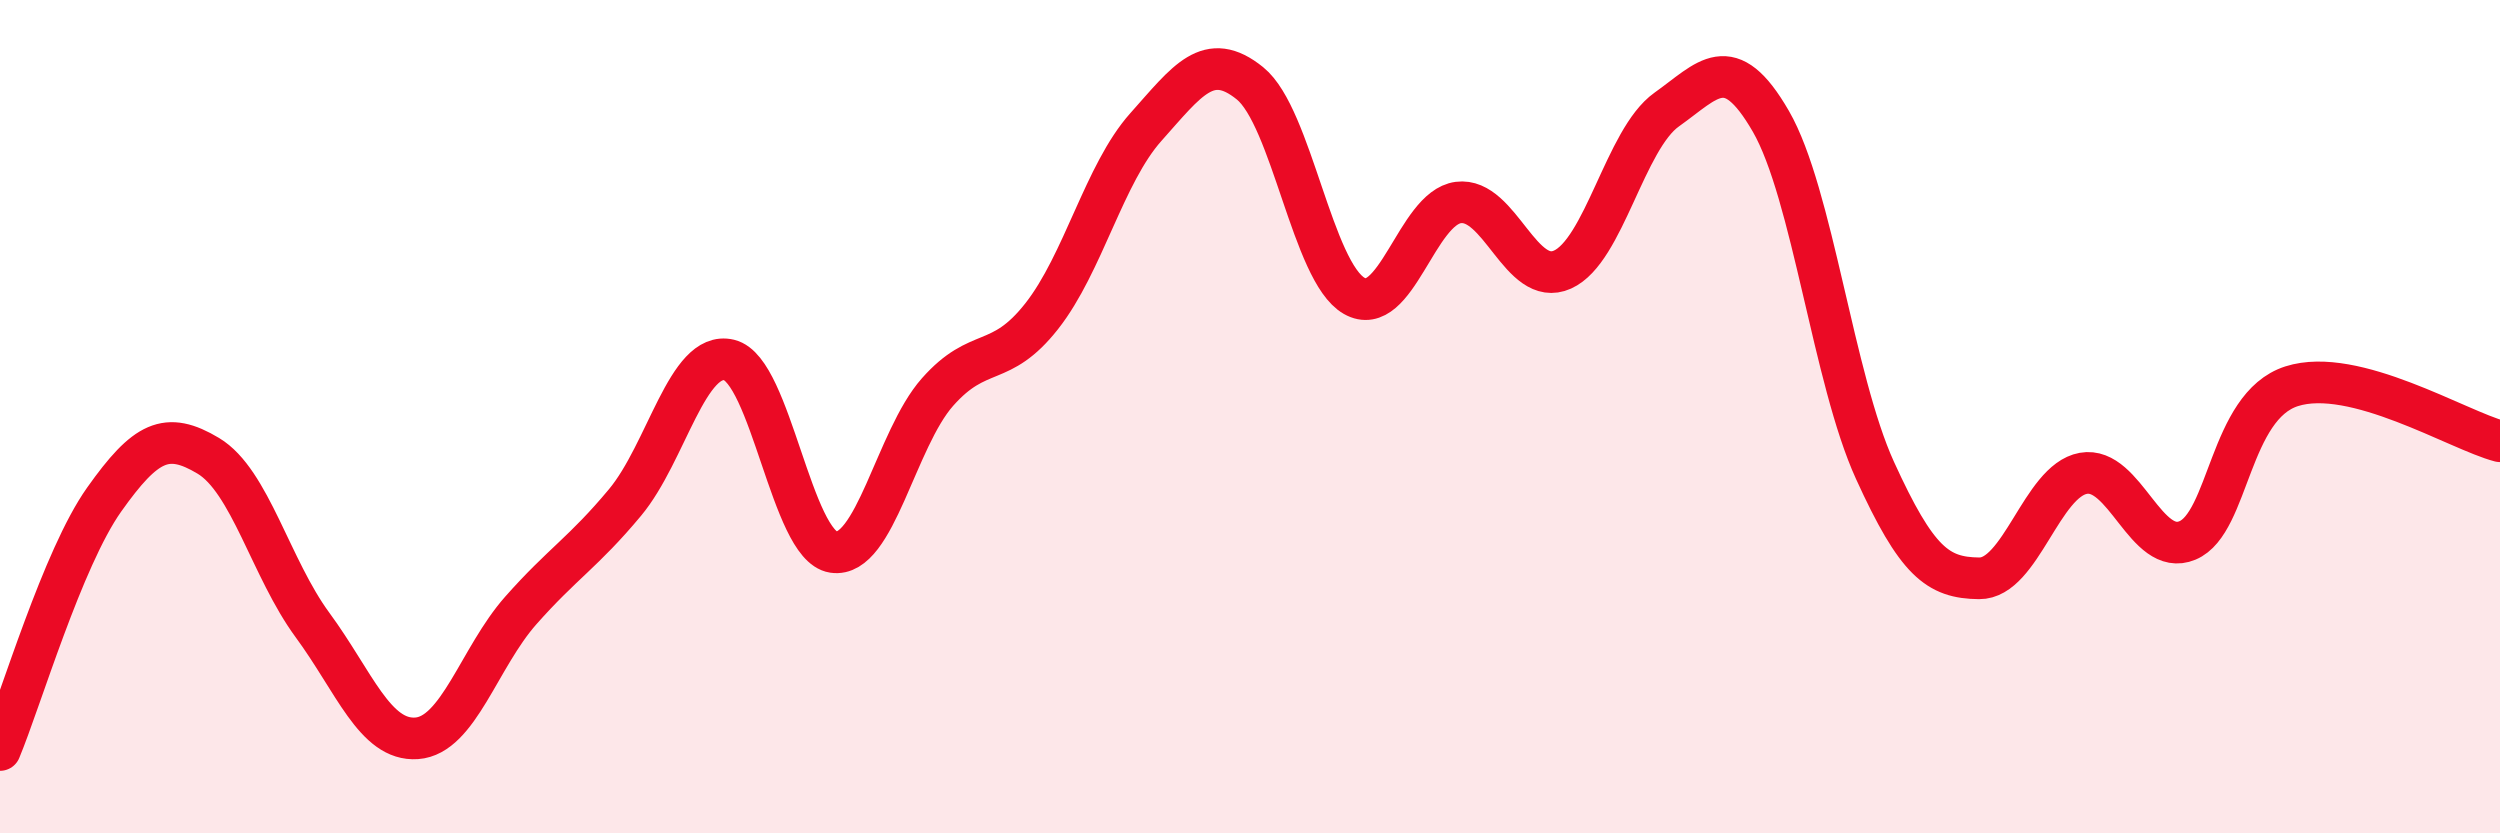
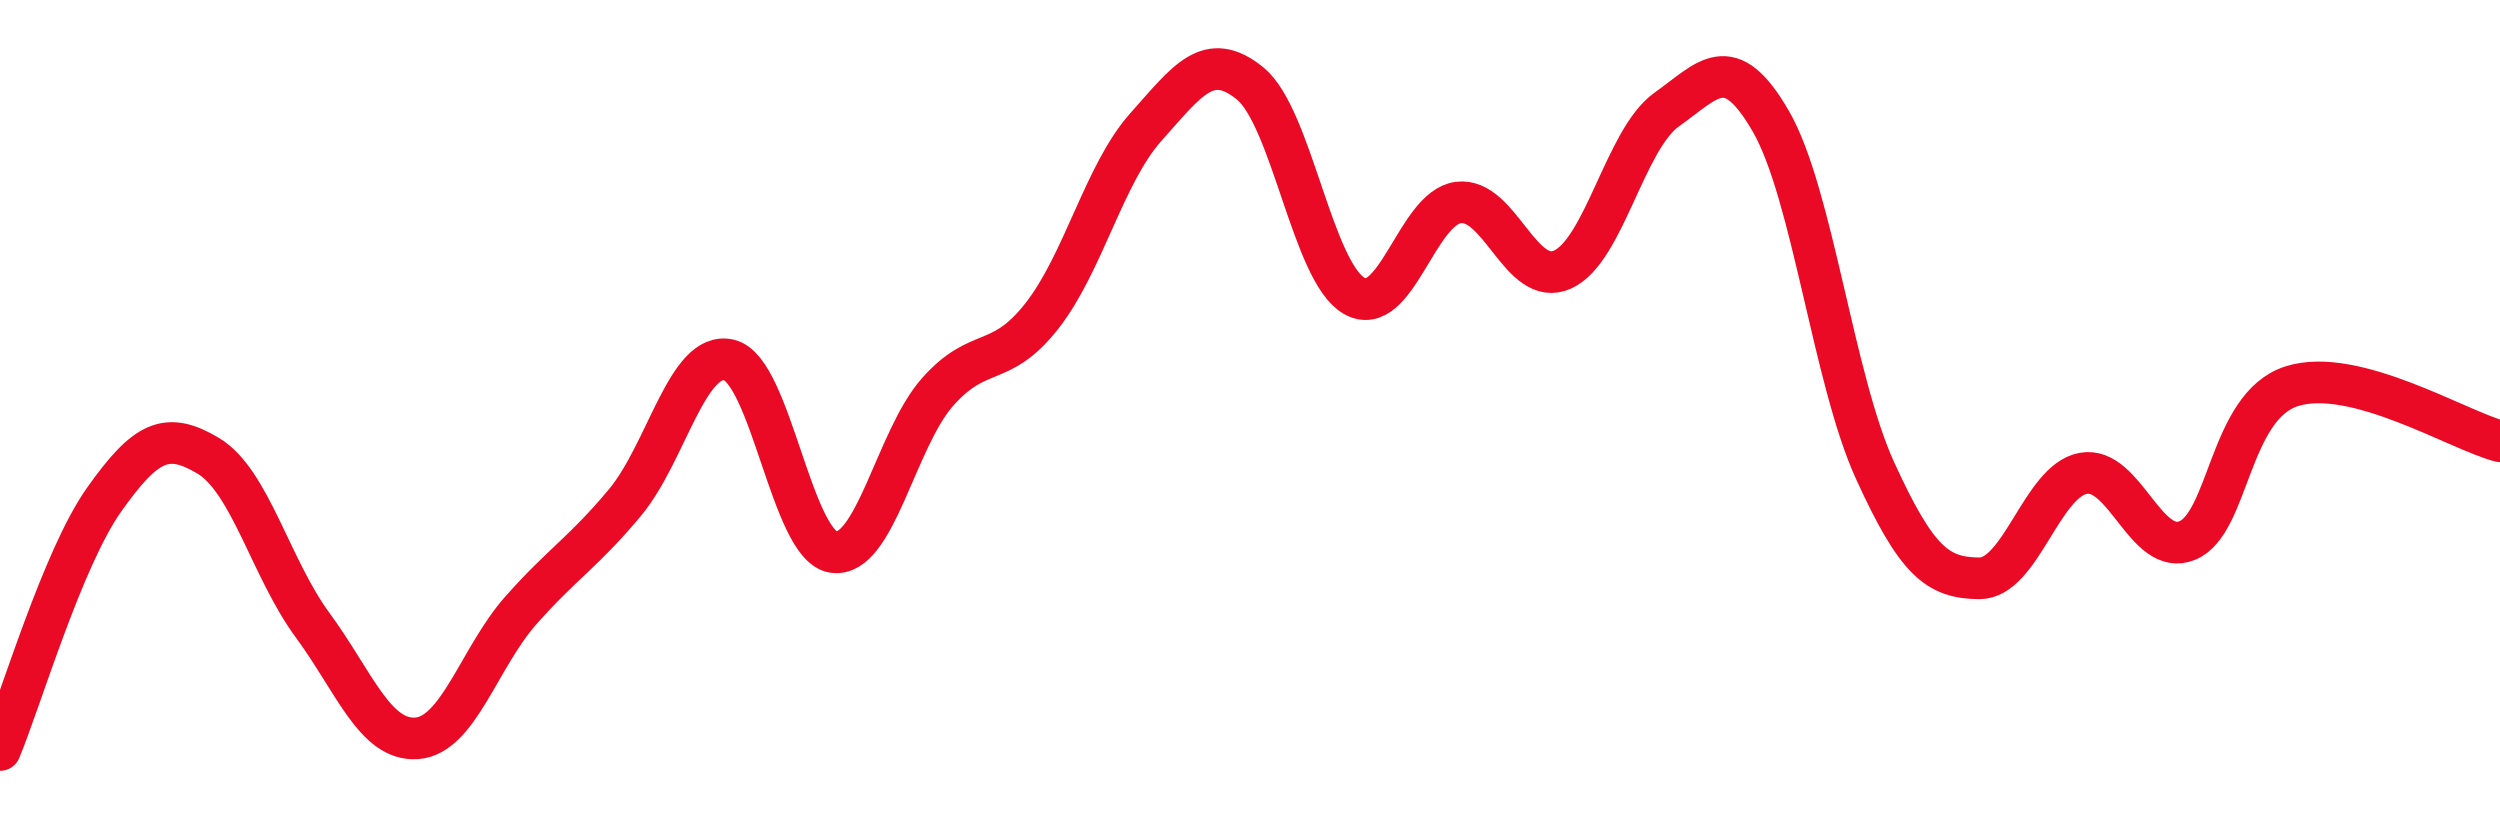
<svg xmlns="http://www.w3.org/2000/svg" width="60" height="20" viewBox="0 0 60 20">
-   <path d="M 0,18 C 0.5,16.8 1.5,13.4 2.5,11.99 C 3.5,10.58 4,10.34 5,10.94 C 6,11.54 6.5,13.64 7.5,15 C 8.5,16.36 9,17.79 10,17.72 C 11,17.65 11.5,15.78 12.5,14.65 C 13.5,13.52 14,13.26 15,12.06 C 16,10.86 16.5,8.4 17.5,8.64 C 18.5,8.88 19,13.1 20,13.25 C 21,13.4 21.5,10.54 22.5,9.41 C 23.5,8.28 24,8.86 25,7.59 C 26,6.32 26.5,4.17 27.5,3.05 C 28.5,1.93 29,1.19 30,2 C 31,2.81 31.5,6.53 32.5,7.1 C 33.5,7.67 34,4.99 35,4.86 C 36,4.73 36.5,6.92 37.5,6.47 C 38.5,6.02 39,3.34 40,2.63 C 41,1.92 41.5,1.18 42.5,2.91 C 43.5,4.64 44,9.1 45,11.29 C 46,13.48 46.5,13.87 47.5,13.88 C 48.5,13.89 49,11.54 50,11.36 C 51,11.18 51.5,13.39 52.5,12.97 C 53.5,12.55 53.5,9.75 55,9.27 C 56.5,8.79 59,10.33 60,10.59L60 20L0 20Z" fill="#EB0A25" opacity="0.1" stroke-linecap="round" stroke-linejoin="round" />
  <path d="M 0,18 C 0.5,16.8 1.5,13.4 2.5,11.99 C 3.5,10.58 4,10.34 5,10.94 C 6,11.54 6.5,13.64 7.5,15 C 8.5,16.36 9,17.79 10,17.72 C 11,17.65 11.5,15.78 12.5,14.65 C 13.5,13.52 14,13.26 15,12.06 C 16,10.86 16.5,8.4 17.5,8.64 C 18.5,8.88 19,13.1 20,13.25 C 21,13.4 21.5,10.54 22.5,9.41 C 23.5,8.28 24,8.86 25,7.59 C 26,6.32 26.5,4.17 27.5,3.05 C 28.5,1.93 29,1.19 30,2 C 31,2.81 31.5,6.53 32.5,7.1 C 33.5,7.67 34,4.99 35,4.86 C 36,4.73 36.5,6.92 37.5,6.47 C 38.5,6.02 39,3.34 40,2.63 C 41,1.92 41.5,1.18 42.5,2.91 C 43.5,4.64 44,9.1 45,11.29 C 46,13.48 46.5,13.87 47.5,13.88 C 48.5,13.89 49,11.54 50,11.36 C 51,11.18 51.5,13.39 52.5,12.97 C 53.5,12.55 53.5,9.75 55,9.27 C 56.5,8.79 59,10.33 60,10.59" stroke="#EB0A25" stroke-width="1" fill="none" stroke-linecap="round" stroke-linejoin="round" />
</svg>